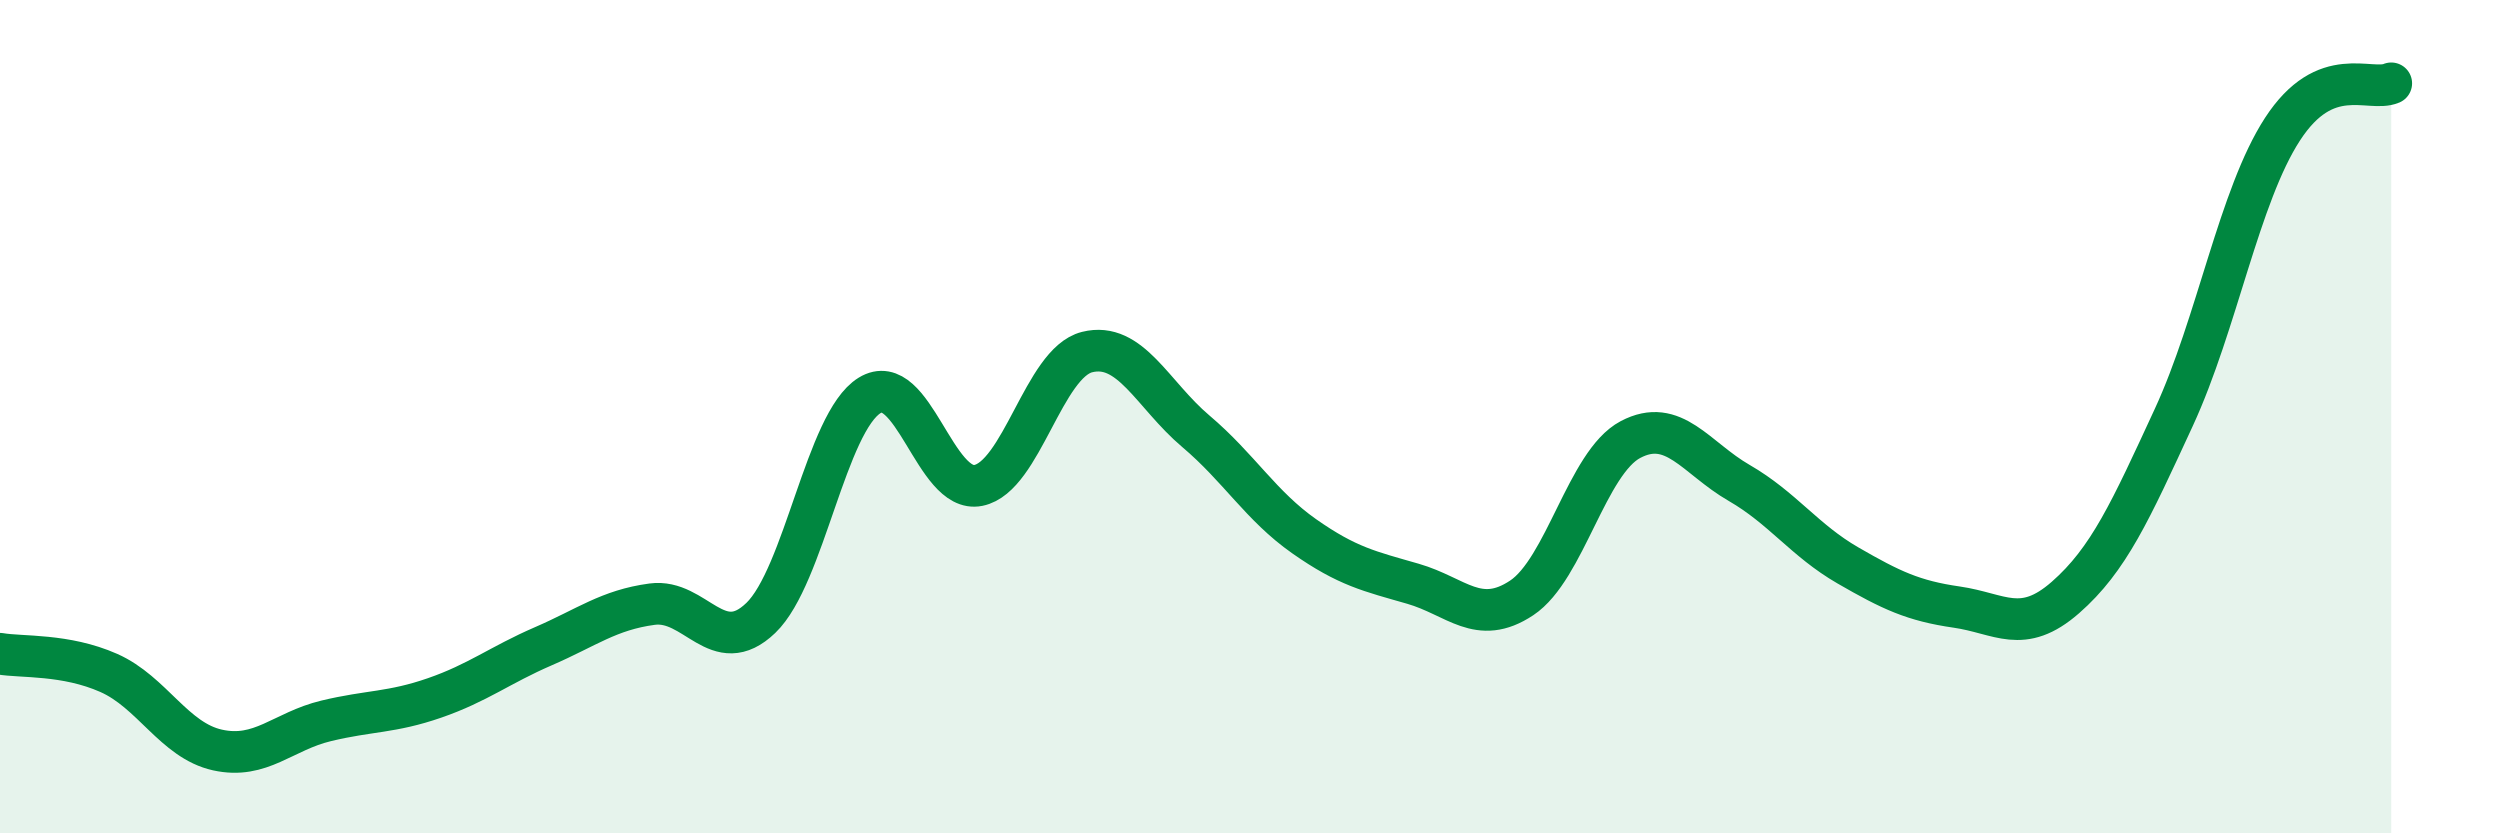
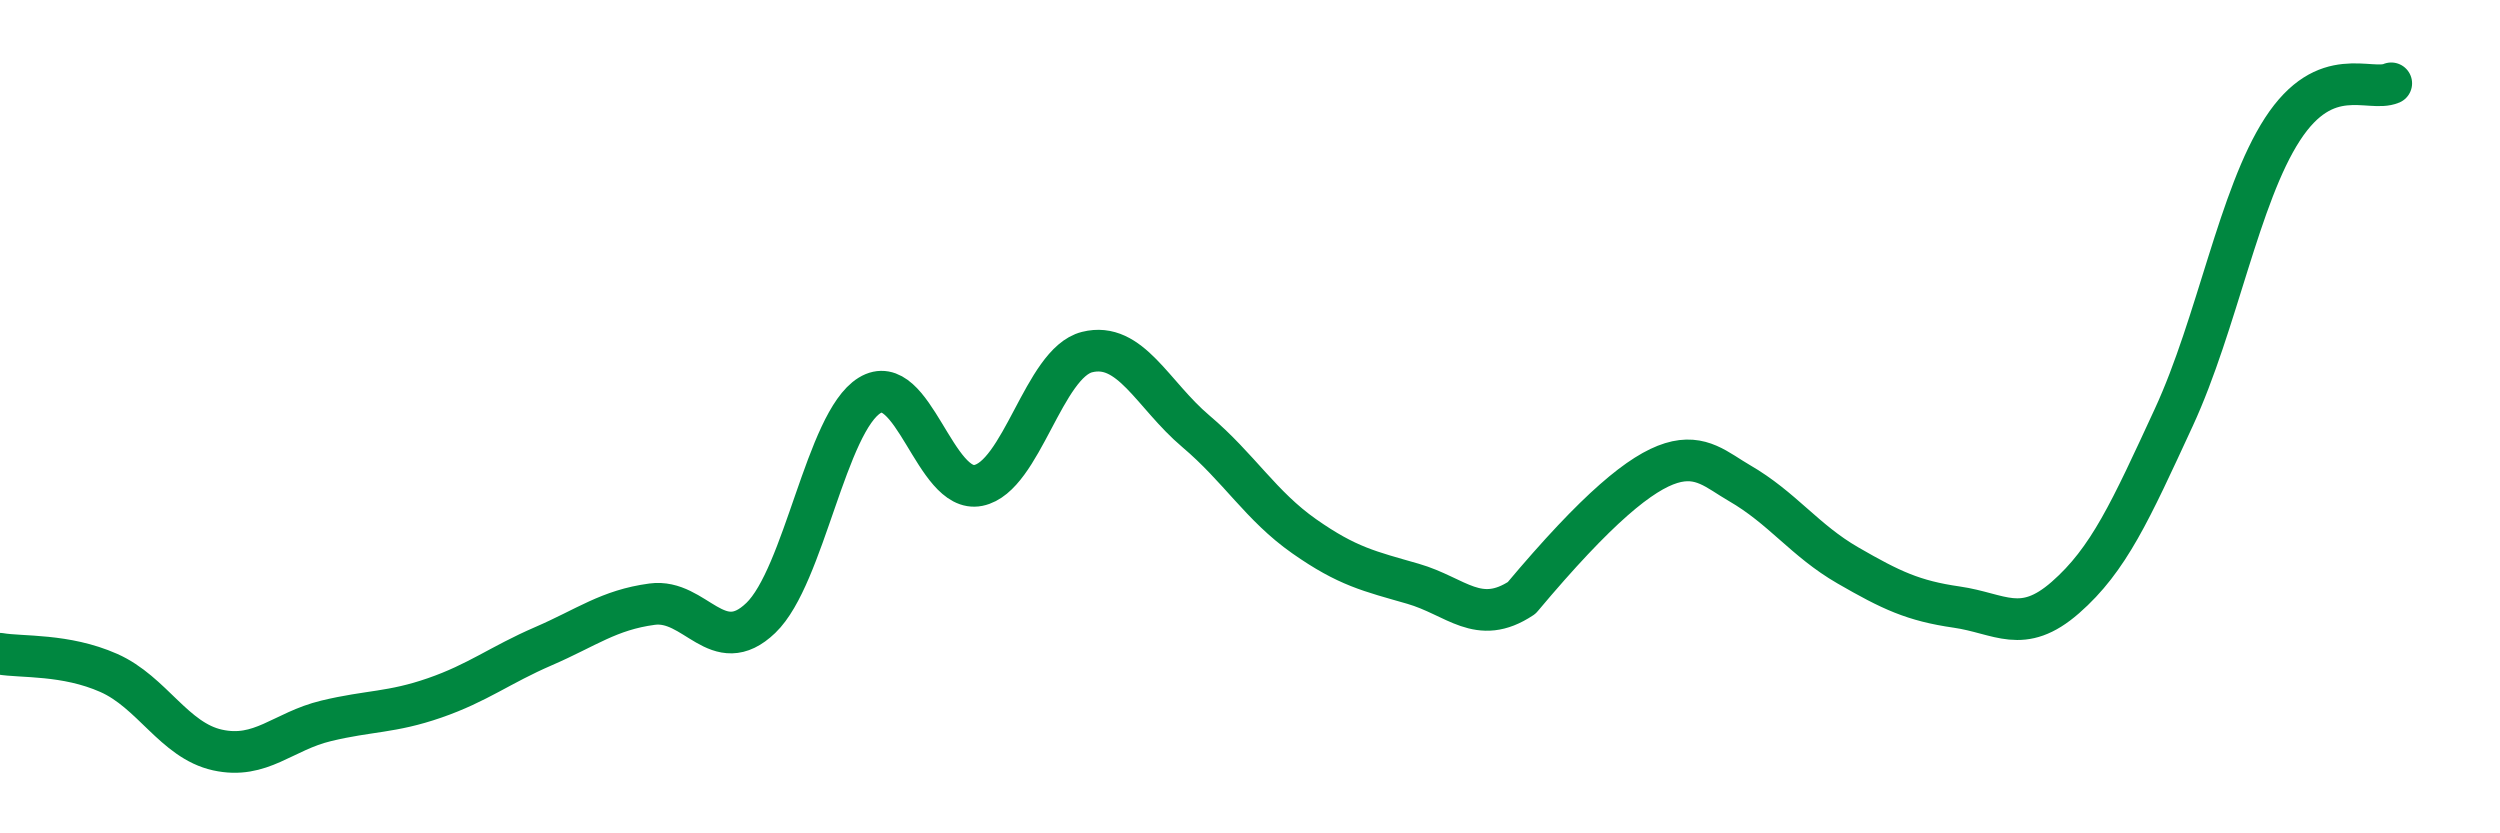
<svg xmlns="http://www.w3.org/2000/svg" width="60" height="20" viewBox="0 0 60 20">
-   <path d="M 0,15.69 C 0.52,15.78 1.57,15.69 2.61,16.15 C 3.65,16.61 4.18,17.77 5.22,18 C 6.26,18.23 6.79,17.55 7.83,17.3 C 8.87,17.05 9.39,17.11 10.43,16.75 C 11.47,16.39 12,15.96 13.04,15.51 C 14.08,15.06 14.61,14.64 15.65,14.5 C 16.69,14.36 17.22,15.83 18.26,14.83 C 19.3,13.83 19.83,10.13 20.87,9.49 C 21.91,8.85 22.44,11.86 23.48,11.65 C 24.52,11.44 25.05,8.71 26.09,8.45 C 27.13,8.19 27.66,9.47 28.7,10.35 C 29.74,11.23 30.26,12.14 31.3,12.87 C 32.34,13.6 32.87,13.71 33.91,14.01 C 34.95,14.31 35.48,15.04 36.52,14.35 C 37.56,13.66 38.09,11.1 39.13,10.55 C 40.17,10 40.7,10.99 41.74,11.59 C 42.78,12.19 43.31,12.97 44.35,13.57 C 45.39,14.17 45.92,14.42 46.96,14.57 C 48,14.72 48.53,15.25 49.57,14.34 C 50.61,13.43 51.13,12.27 52.17,10.02 C 53.21,7.77 53.74,4.7 54.78,3.1 C 55.82,1.5 56.87,2.22 57.39,2L57.39 20L0 20Z" fill="#008740" opacity="0.1" stroke-linecap="round" stroke-linejoin="round" />
-   <path d="M 0,15.69 C 0.52,15.78 1.57,15.69 2.61,16.15 C 3.65,16.61 4.18,17.77 5.22,18 C 6.26,18.23 6.79,17.55 7.83,17.3 C 8.87,17.05 9.39,17.11 10.43,16.75 C 11.47,16.39 12,15.96 13.04,15.51 C 14.08,15.06 14.61,14.64 15.65,14.5 C 16.69,14.36 17.22,15.83 18.26,14.83 C 19.3,13.83 19.83,10.13 20.87,9.49 C 21.91,8.85 22.44,11.86 23.48,11.65 C 24.52,11.44 25.05,8.71 26.09,8.45 C 27.13,8.19 27.66,9.47 28.7,10.35 C 29.74,11.23 30.26,12.14 31.3,12.87 C 32.34,13.6 32.87,13.71 33.91,14.01 C 34.95,14.31 35.48,15.04 36.52,14.35 C 37.56,13.66 38.09,11.1 39.13,10.55 C 40.17,10 40.7,10.99 41.74,11.59 C 42.78,12.19 43.31,12.97 44.35,13.57 C 45.39,14.17 45.92,14.42 46.96,14.57 C 48,14.72 48.53,15.25 49.57,14.34 C 50.61,13.43 51.13,12.27 52.17,10.02 C 53.21,7.77 53.74,4.7 54.78,3.1 C 55.82,1.5 56.87,2.22 57.39,2" stroke="#008740" stroke-width="1" fill="none" stroke-linecap="round" stroke-linejoin="round" />
+   <path d="M 0,15.69 C 0.52,15.78 1.57,15.69 2.61,16.15 C 3.65,16.61 4.18,17.77 5.22,18 C 6.26,18.23 6.79,17.55 7.83,17.3 C 8.87,17.05 9.39,17.11 10.43,16.75 C 11.47,16.39 12,15.96 13.04,15.51 C 14.08,15.06 14.61,14.64 15.65,14.5 C 16.69,14.36 17.22,15.83 18.26,14.83 C 19.3,13.83 19.83,10.13 20.87,9.49 C 21.91,8.85 22.44,11.86 23.48,11.65 C 24.52,11.44 25.05,8.71 26.09,8.45 C 27.13,8.19 27.66,9.47 28.7,10.35 C 29.74,11.23 30.26,12.14 31.3,12.87 C 32.34,13.6 32.87,13.71 33.91,14.01 C 34.95,14.31 35.48,15.04 36.52,14.35 C 40.17,10 40.7,10.99 41.74,11.59 C 42.78,12.19 43.31,12.97 44.35,13.57 C 45.39,14.17 45.92,14.42 46.96,14.57 C 48,14.72 48.53,15.25 49.57,14.34 C 50.61,13.43 51.13,12.27 52.17,10.02 C 53.21,7.77 53.74,4.7 54.78,3.1 C 55.82,1.5 56.87,2.22 57.39,2" stroke="#008740" stroke-width="1" fill="none" stroke-linecap="round" stroke-linejoin="round" />
</svg>